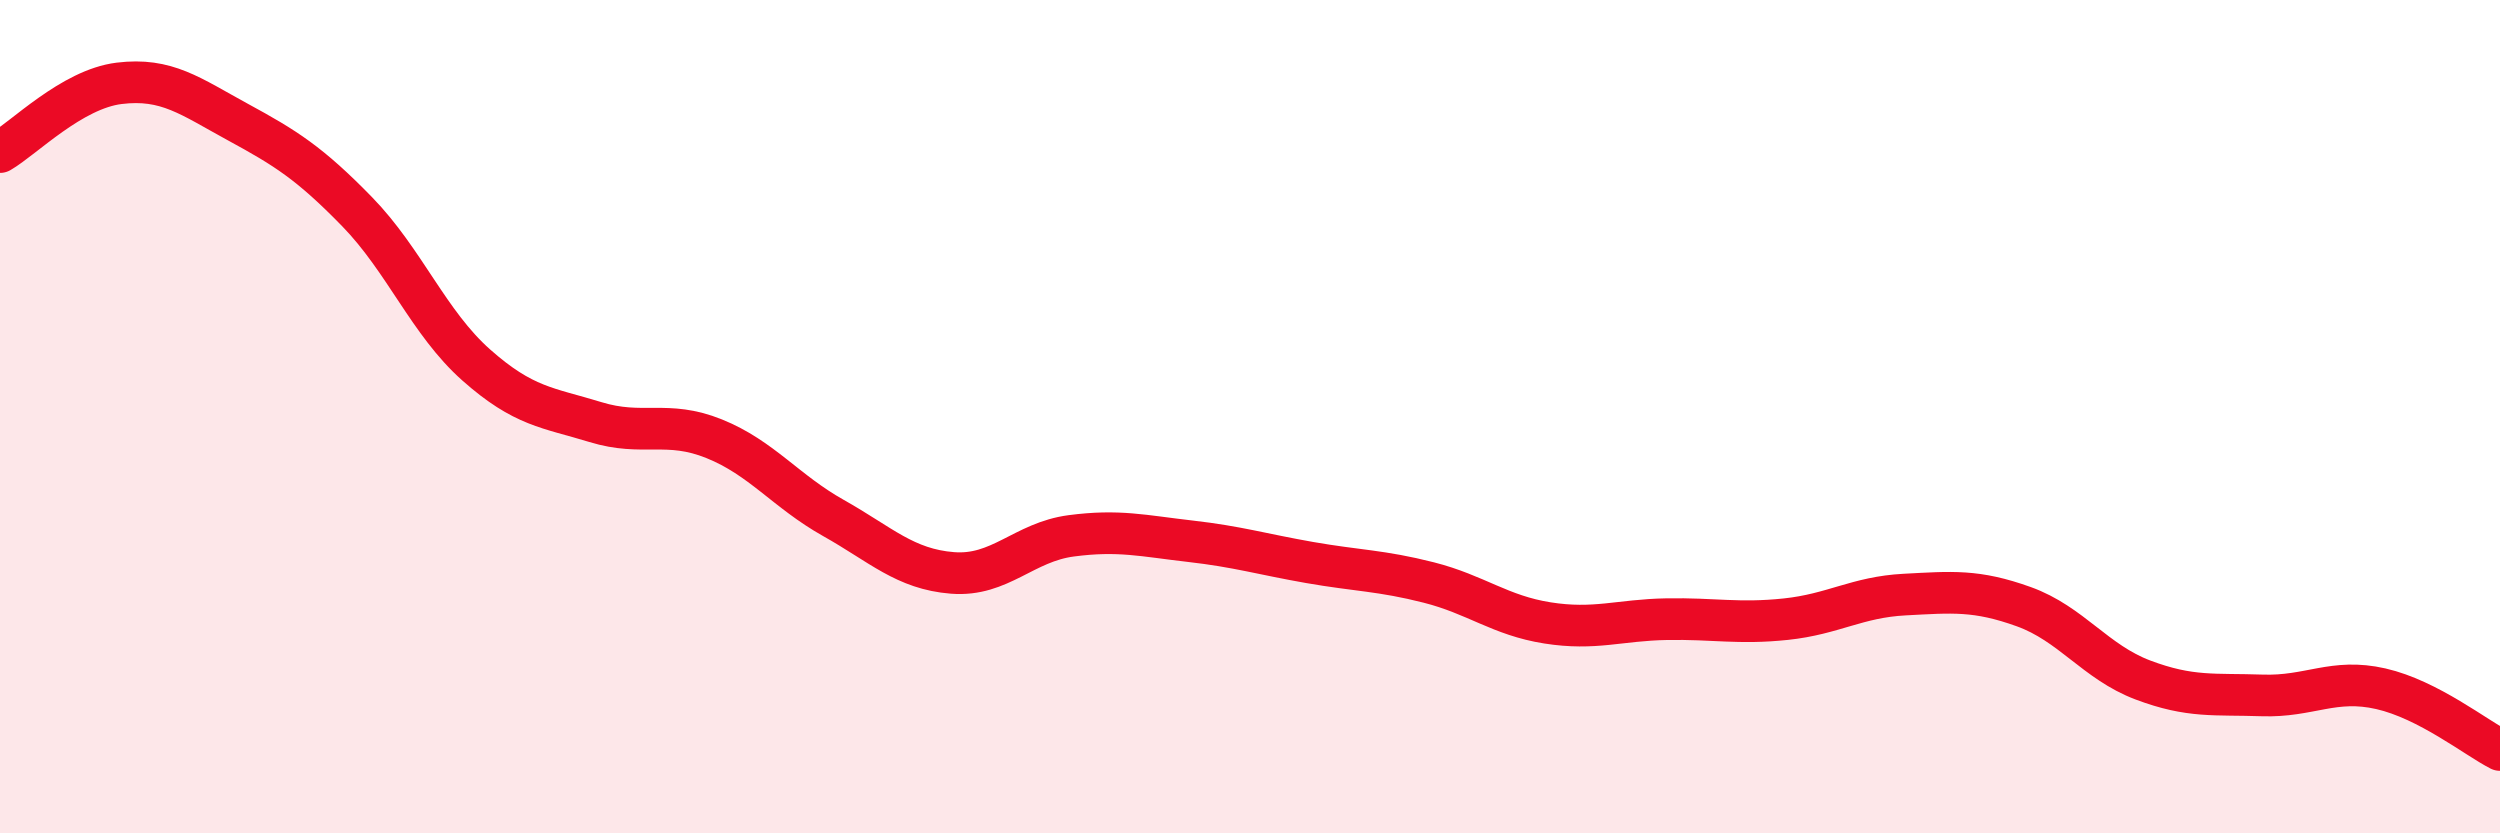
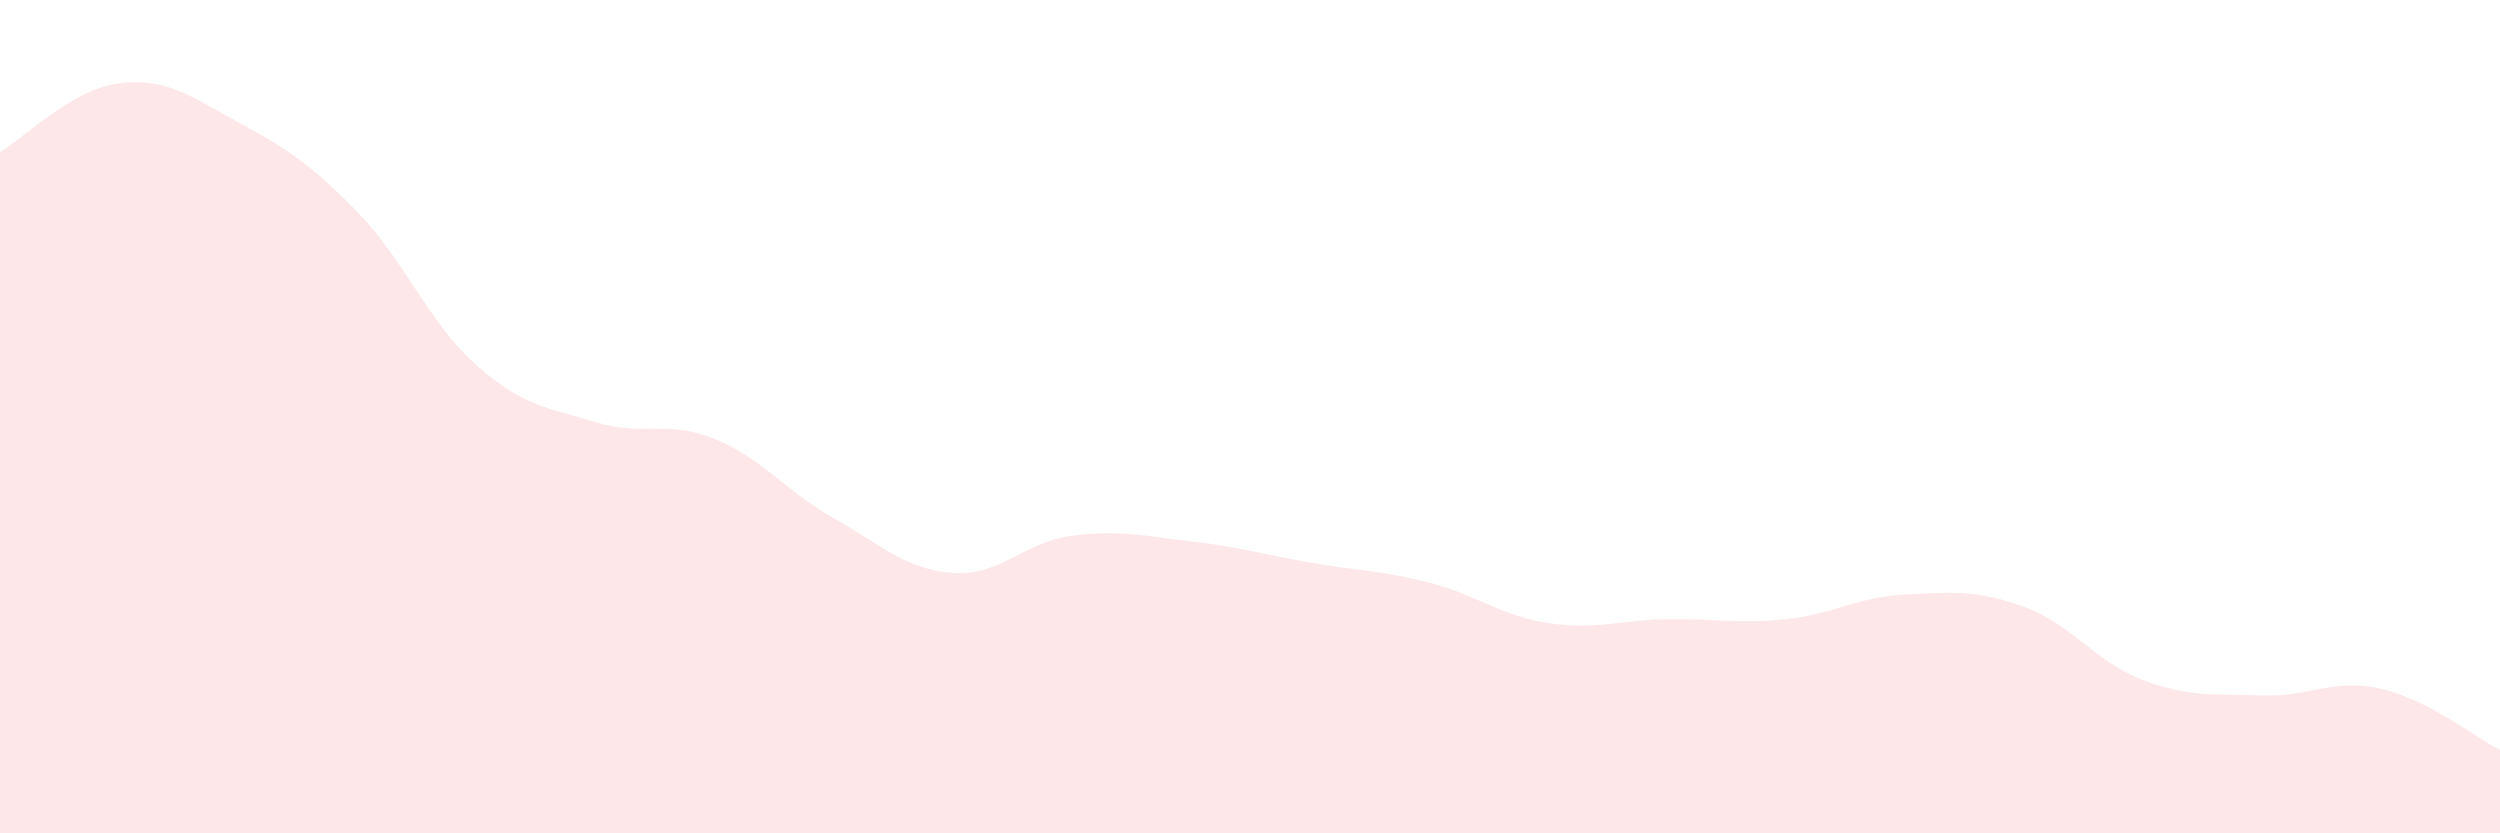
<svg xmlns="http://www.w3.org/2000/svg" width="60" height="20" viewBox="0 0 60 20">
  <path d="M 0,3.65 C 0.57,3.32 1.72,2.14 2.86,2 C 4,1.86 4.57,2.31 5.71,2.93 C 6.85,3.55 7.43,3.91 8.57,5.08 C 9.71,6.25 10.29,7.75 11.43,8.76 C 12.57,9.77 13.15,9.78 14.29,10.13 C 15.43,10.48 16,10.07 17.14,10.53 C 18.28,10.99 18.86,11.79 20,12.43 C 21.14,13.07 21.72,13.66 22.86,13.75 C 24,13.84 24.57,13.01 25.71,12.86 C 26.85,12.71 27.43,12.86 28.57,12.99 C 29.71,13.12 30.29,13.3 31.43,13.5 C 32.57,13.7 33.15,13.69 34.29,13.98 C 35.43,14.27 36,14.77 37.14,14.95 C 38.28,15.13 38.86,14.88 40,14.86 C 41.14,14.84 41.72,14.98 42.86,14.86 C 44,14.74 44.57,14.33 45.71,14.27 C 46.85,14.21 47.43,14.15 48.57,14.56 C 49.71,14.97 50.29,15.89 51.43,16.32 C 52.57,16.75 53.15,16.65 54.29,16.69 C 55.43,16.73 56,16.27 57.14,16.53 C 58.28,16.79 59.43,17.71 60,18L60 20L0 20Z" fill="#EB0A25" opacity="0.1" stroke-linecap="round" stroke-linejoin="round" />
-   <path d="M 0,3.65 C 0.57,3.32 1.72,2.14 2.86,2 C 4,1.86 4.57,2.31 5.71,2.93 C 6.85,3.55 7.43,3.91 8.57,5.08 C 9.71,6.25 10.29,7.75 11.43,8.76 C 12.57,9.77 13.15,9.78 14.29,10.13 C 15.43,10.48 16,10.07 17.14,10.53 C 18.28,10.99 18.86,11.79 20,12.43 C 21.14,13.07 21.72,13.66 22.86,13.75 C 24,13.84 24.57,13.01 25.71,12.86 C 26.85,12.71 27.43,12.86 28.57,12.99 C 29.71,13.12 30.29,13.3 31.43,13.5 C 32.57,13.7 33.15,13.69 34.29,13.98 C 35.43,14.27 36,14.77 37.14,14.95 C 38.28,15.13 38.86,14.88 40,14.86 C 41.14,14.84 41.72,14.98 42.86,14.86 C 44,14.74 44.57,14.33 45.71,14.27 C 46.85,14.21 47.43,14.15 48.57,14.56 C 49.71,14.97 50.29,15.89 51.43,16.32 C 52.57,16.75 53.15,16.65 54.29,16.69 C 55.43,16.73 56,16.27 57.14,16.53 C 58.28,16.79 59.43,17.71 60,18" stroke="#EB0A25" stroke-width="1" fill="none" stroke-linecap="round" stroke-linejoin="round" />
</svg>